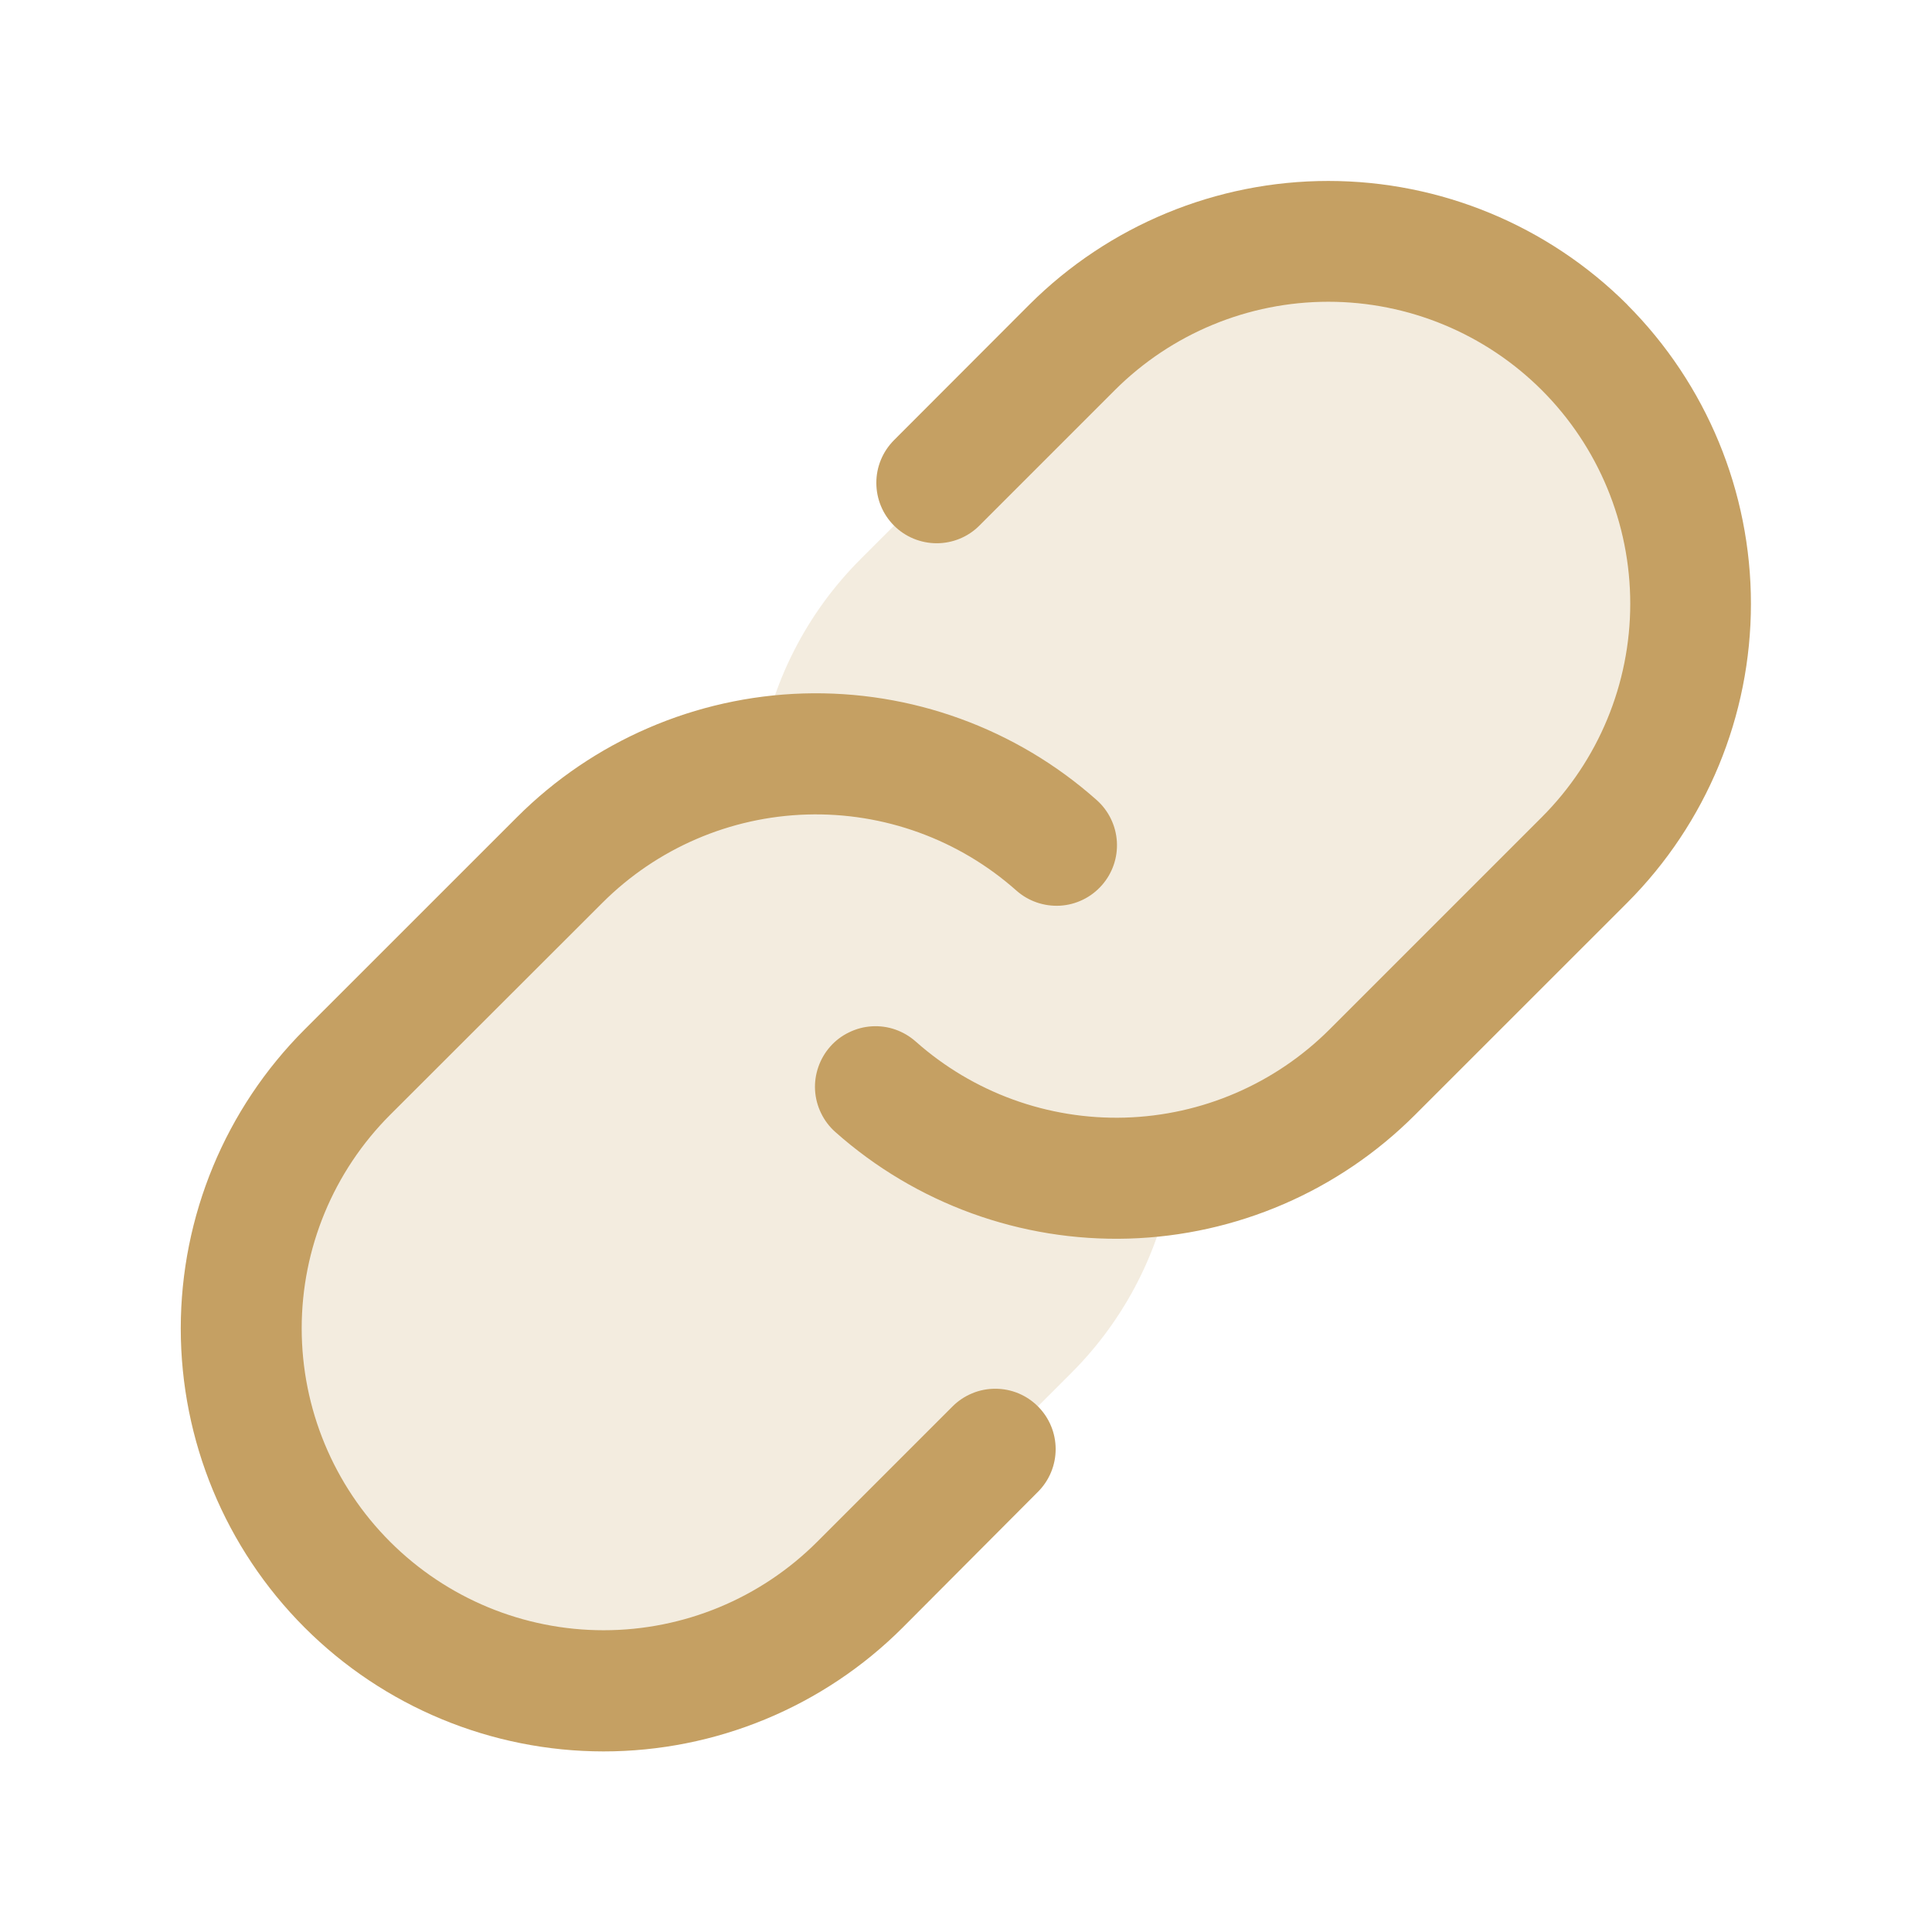
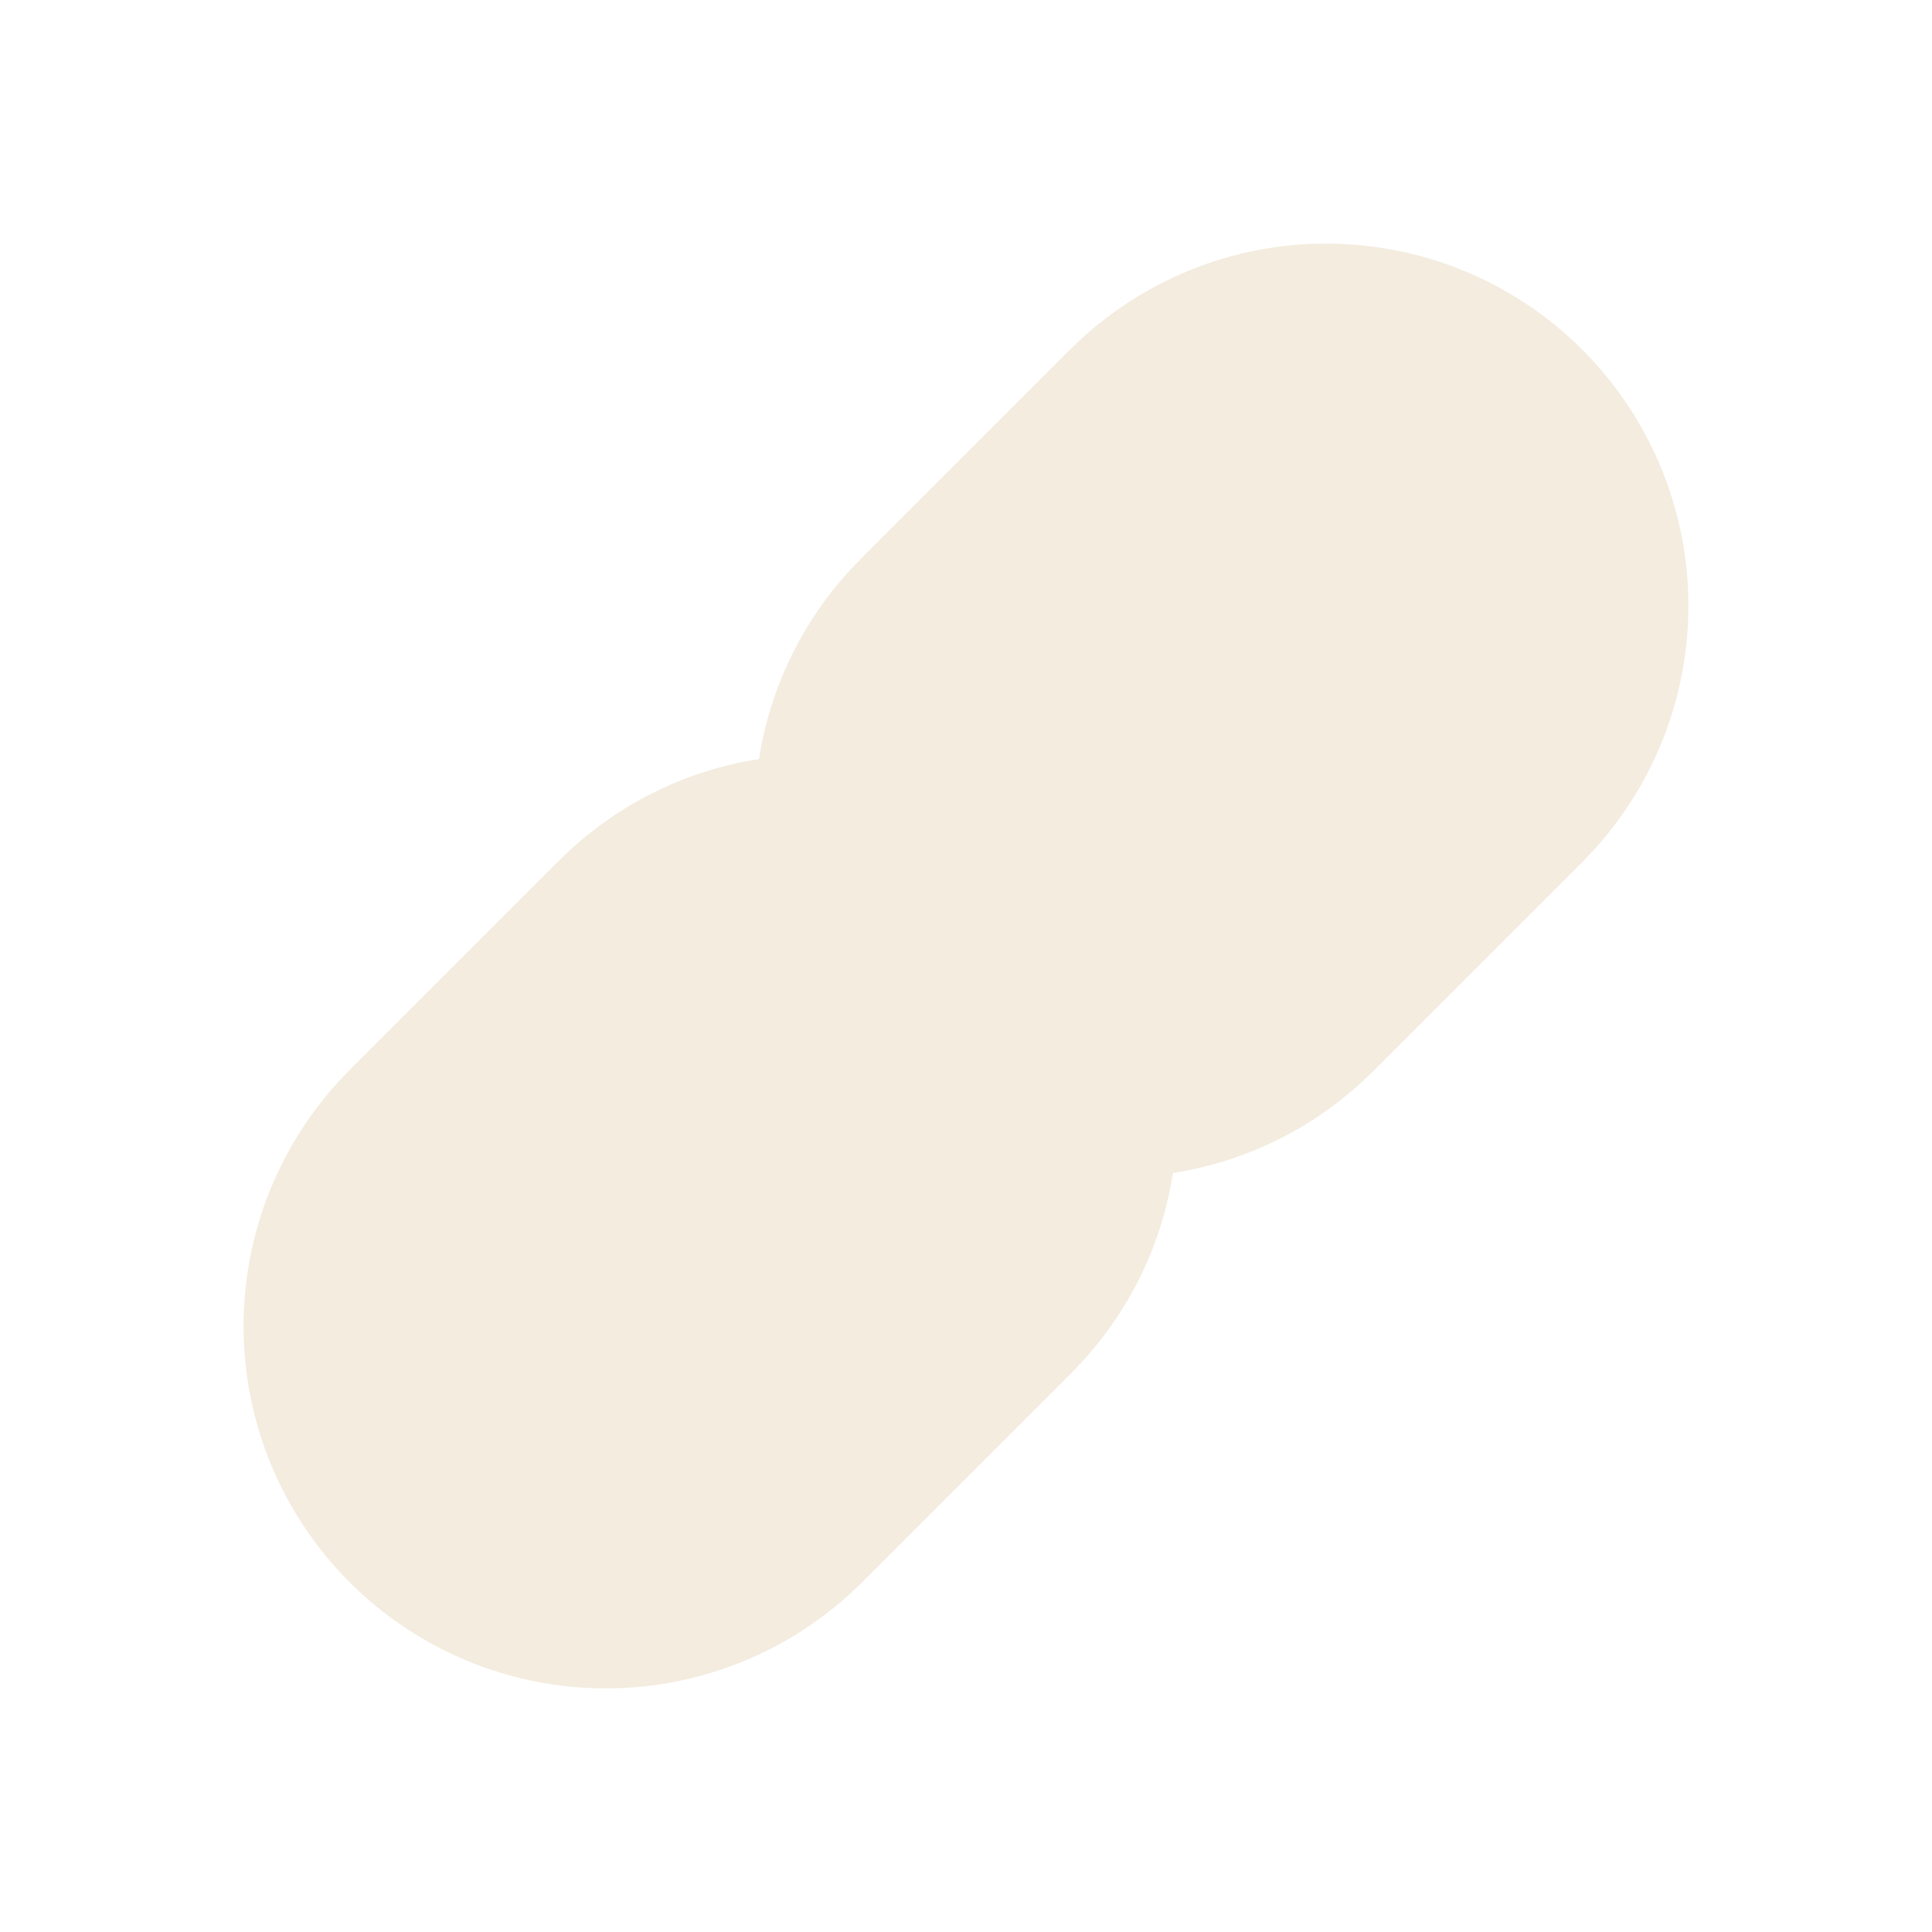
<svg xmlns="http://www.w3.org/2000/svg" id="icon" width="32" height="32" viewBox="0 0 32 32" fill="none">
  <g id="Link">
    <path id="Vector" opacity="0.2" d="M26.242 14.243L22.742 17.743C21.845 18.643 20.683 19.233 19.427 19.428C19.233 20.684 18.642 21.845 17.742 22.743L14.242 26.243C13.114 27.353 11.593 27.972 10.01 27.965C8.427 27.959 6.911 27.327 5.792 26.208C4.672 25.089 4.041 23.573 4.034 21.99C4.028 20.407 4.647 18.886 5.757 17.758L9.257 14.258C10.155 13.357 11.316 12.767 12.572 12.573C12.767 11.316 13.357 10.155 14.257 9.258L17.757 5.758C18.885 4.648 20.407 4.028 21.989 4.035C23.572 4.041 25.088 4.673 26.208 5.792C27.327 6.911 27.959 8.427 27.965 10.01C27.971 11.593 27.352 13.114 26.242 14.243Z" fill="#C5A063" />
-     <path id="Vector_2" d="M17.192 23.295C17.38 23.483 17.485 23.737 17.485 24.002C17.485 24.267 17.38 24.521 17.192 24.709L14.95 26.959C13.636 28.272 11.854 29.009 9.996 29.009C8.139 29.008 6.357 28.27 5.044 26.956C3.731 25.642 2.994 23.86 2.994 22.002C2.995 20.144 3.733 18.363 5.047 17.05L8.562 13.536C9.824 12.273 11.521 11.54 13.306 11.486C15.091 11.433 16.828 12.064 18.163 13.25C18.362 13.426 18.483 13.675 18.499 13.94C18.515 14.205 18.425 14.466 18.248 14.665C18.072 14.864 17.824 14.985 17.559 15.001C17.293 15.016 17.032 14.926 16.834 14.75C15.88 13.903 14.639 13.453 13.365 13.491C12.091 13.529 10.879 14.052 9.977 14.954L6.462 18.465C5.524 19.403 4.997 20.675 4.997 22.001C4.997 23.328 5.524 24.6 6.462 25.537C7.4 26.475 8.672 27.002 9.998 27.002C11.325 27.002 12.597 26.475 13.535 25.537L15.777 23.295C15.87 23.202 15.98 23.128 16.102 23.078C16.223 23.027 16.353 23.002 16.485 23.002C16.616 23.002 16.746 23.027 16.868 23.078C16.989 23.128 17.099 23.202 17.192 23.295ZM26.952 5.045C25.638 3.734 23.857 2.997 22.001 2.997C20.145 2.997 18.364 3.734 17.05 5.045L14.807 7.291C14.62 7.479 14.514 7.733 14.515 7.998C14.515 8.264 14.62 8.518 14.808 8.706C14.995 8.893 15.25 8.998 15.515 8.998C15.78 8.998 16.035 8.893 16.222 8.705L18.465 6.462C19.403 5.525 20.675 4.998 22.001 4.998C23.327 4.998 24.599 5.525 25.537 6.462C26.475 7.4 27.002 8.672 27.002 9.999C27.002 11.325 26.475 12.597 25.537 13.535L22.022 17.05C21.12 17.951 19.908 18.474 18.634 18.511C17.359 18.548 16.119 18.097 15.166 17.25C15.068 17.163 14.953 17.096 14.828 17.052C14.704 17.009 14.572 16.991 14.441 16.999C14.309 17.007 14.181 17.041 14.063 17.099C13.944 17.156 13.838 17.236 13.751 17.335C13.664 17.433 13.597 17.548 13.554 17.673C13.511 17.797 13.492 17.929 13.5 18.06C13.508 18.191 13.542 18.32 13.6 18.438C13.657 18.557 13.738 18.663 13.836 18.75C15.171 19.936 16.908 20.567 18.693 20.515C20.478 20.462 22.175 19.729 23.437 18.466L26.952 14.952C28.264 13.638 29.001 11.857 29.001 10C29.001 8.143 28.264 6.362 26.952 5.047V5.045Z" fill="#C5A063" />
  </g>
</svg>